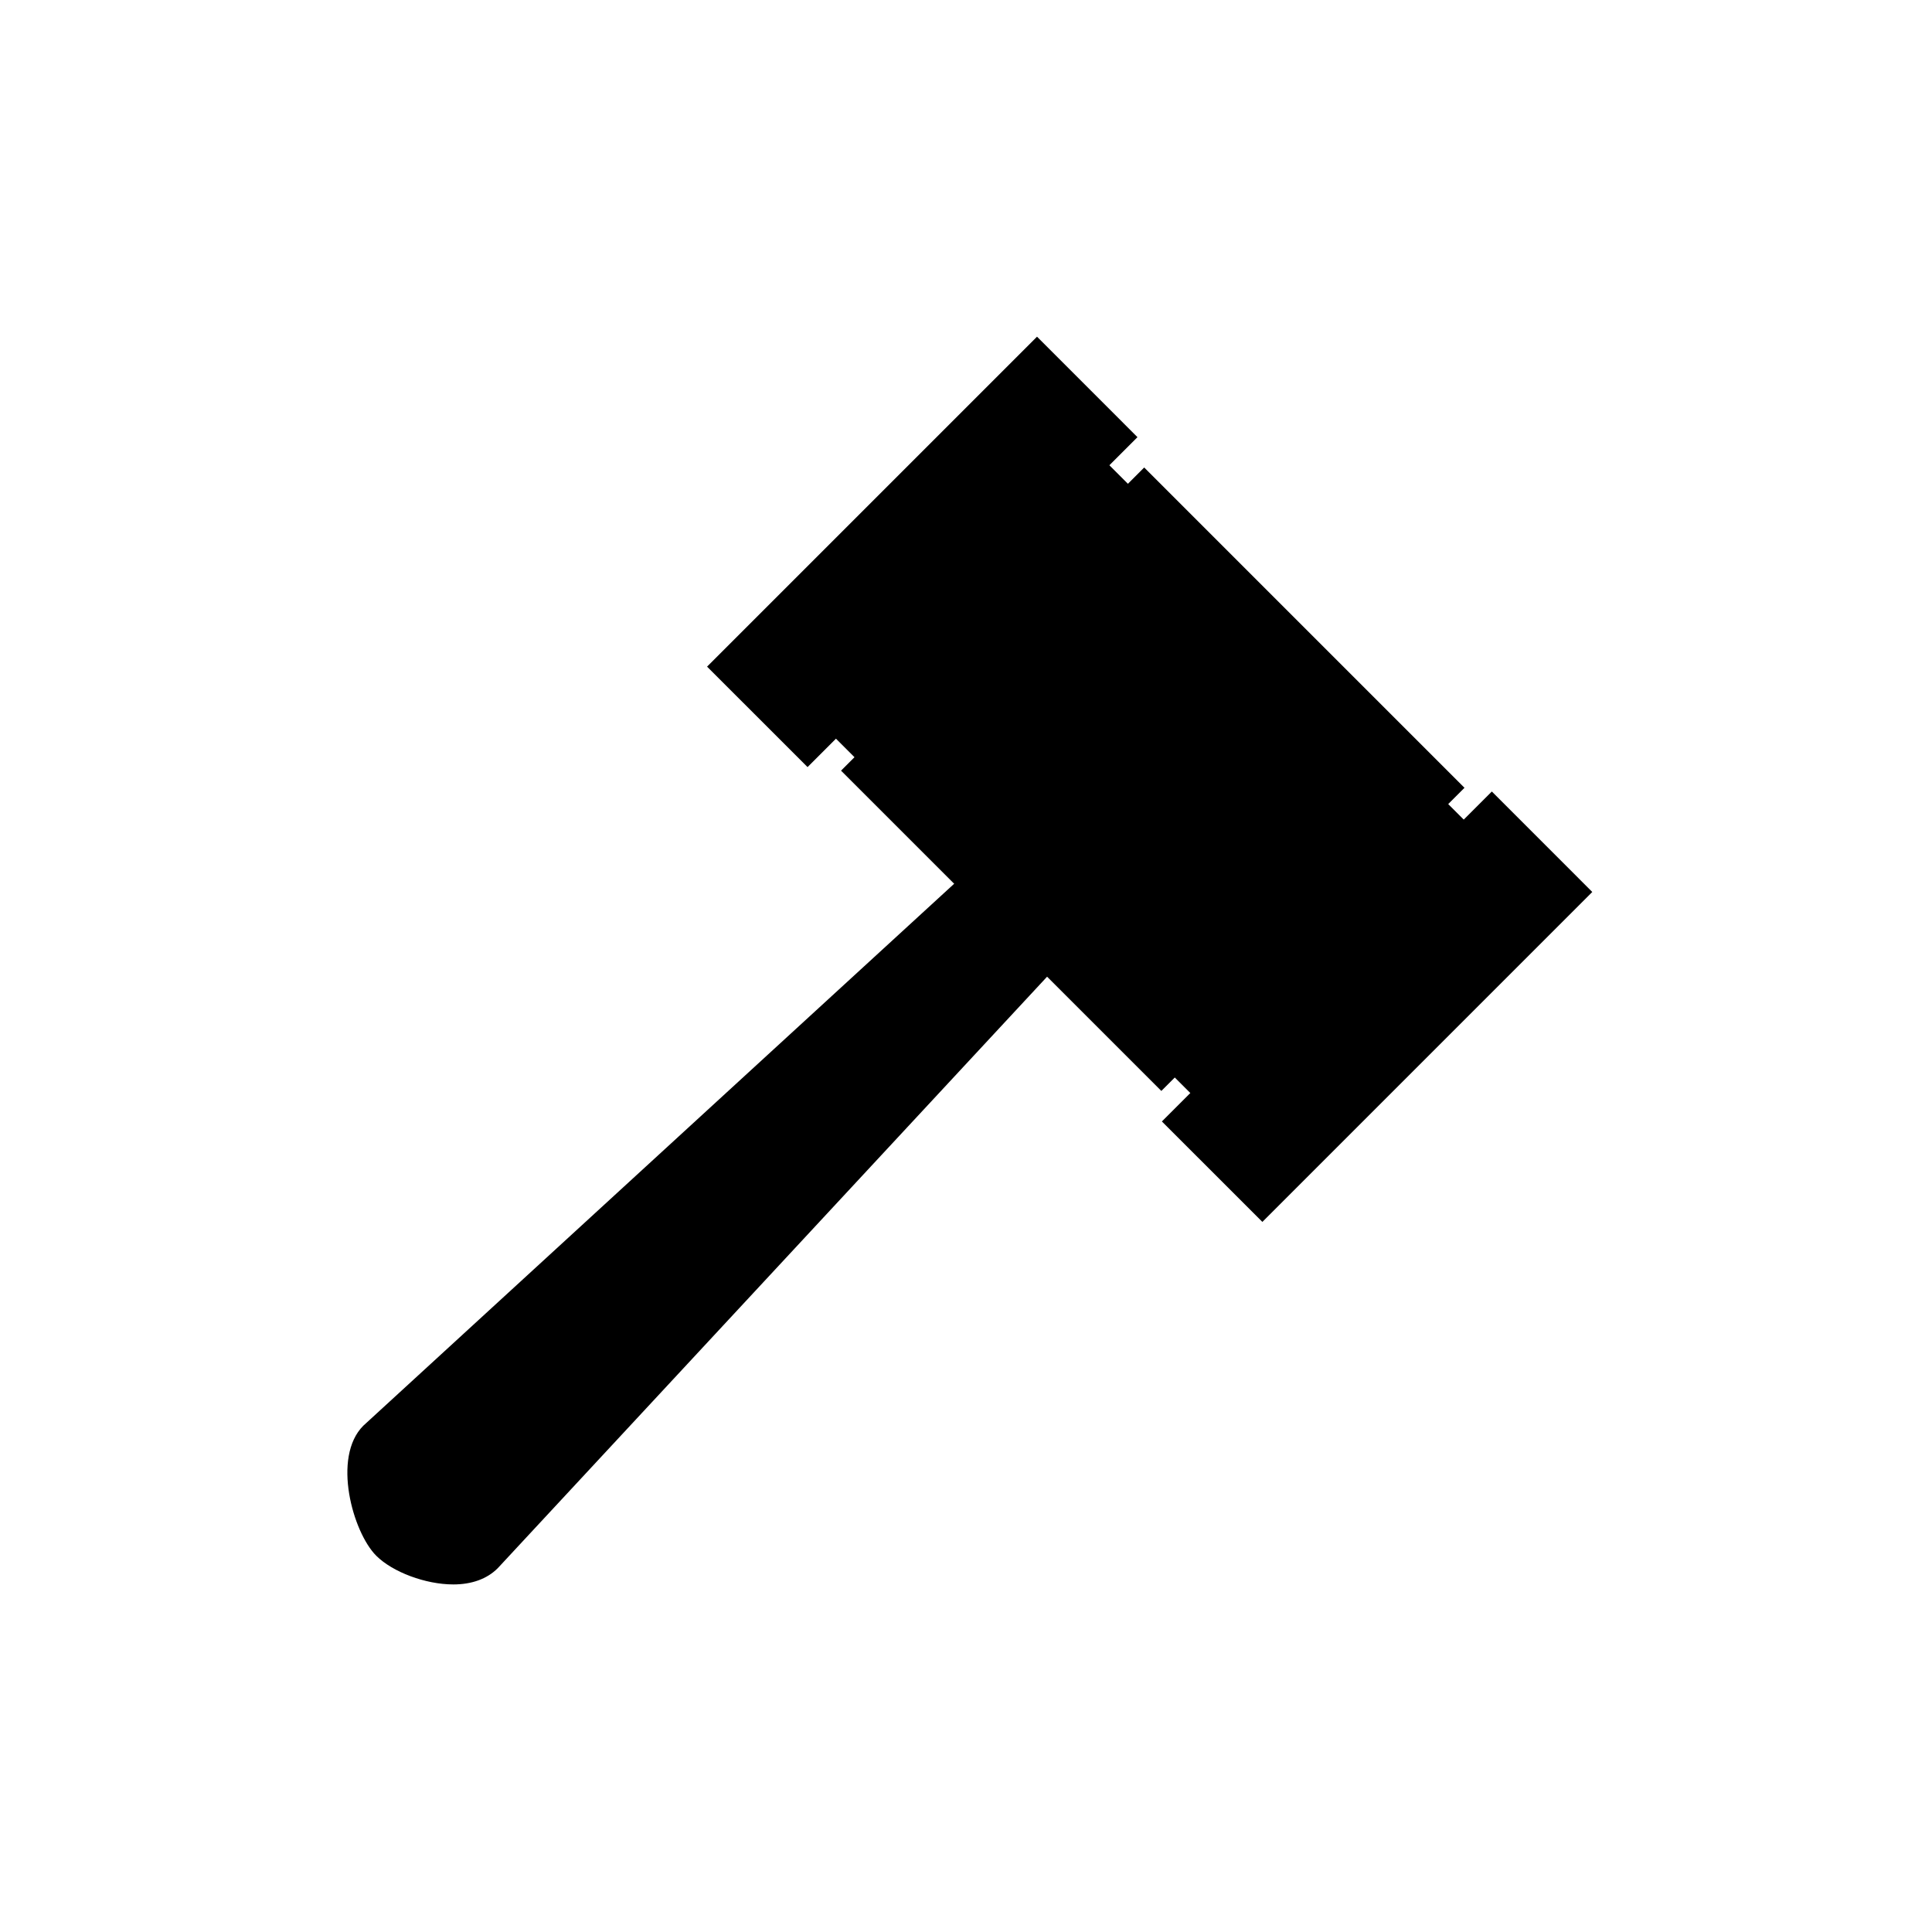
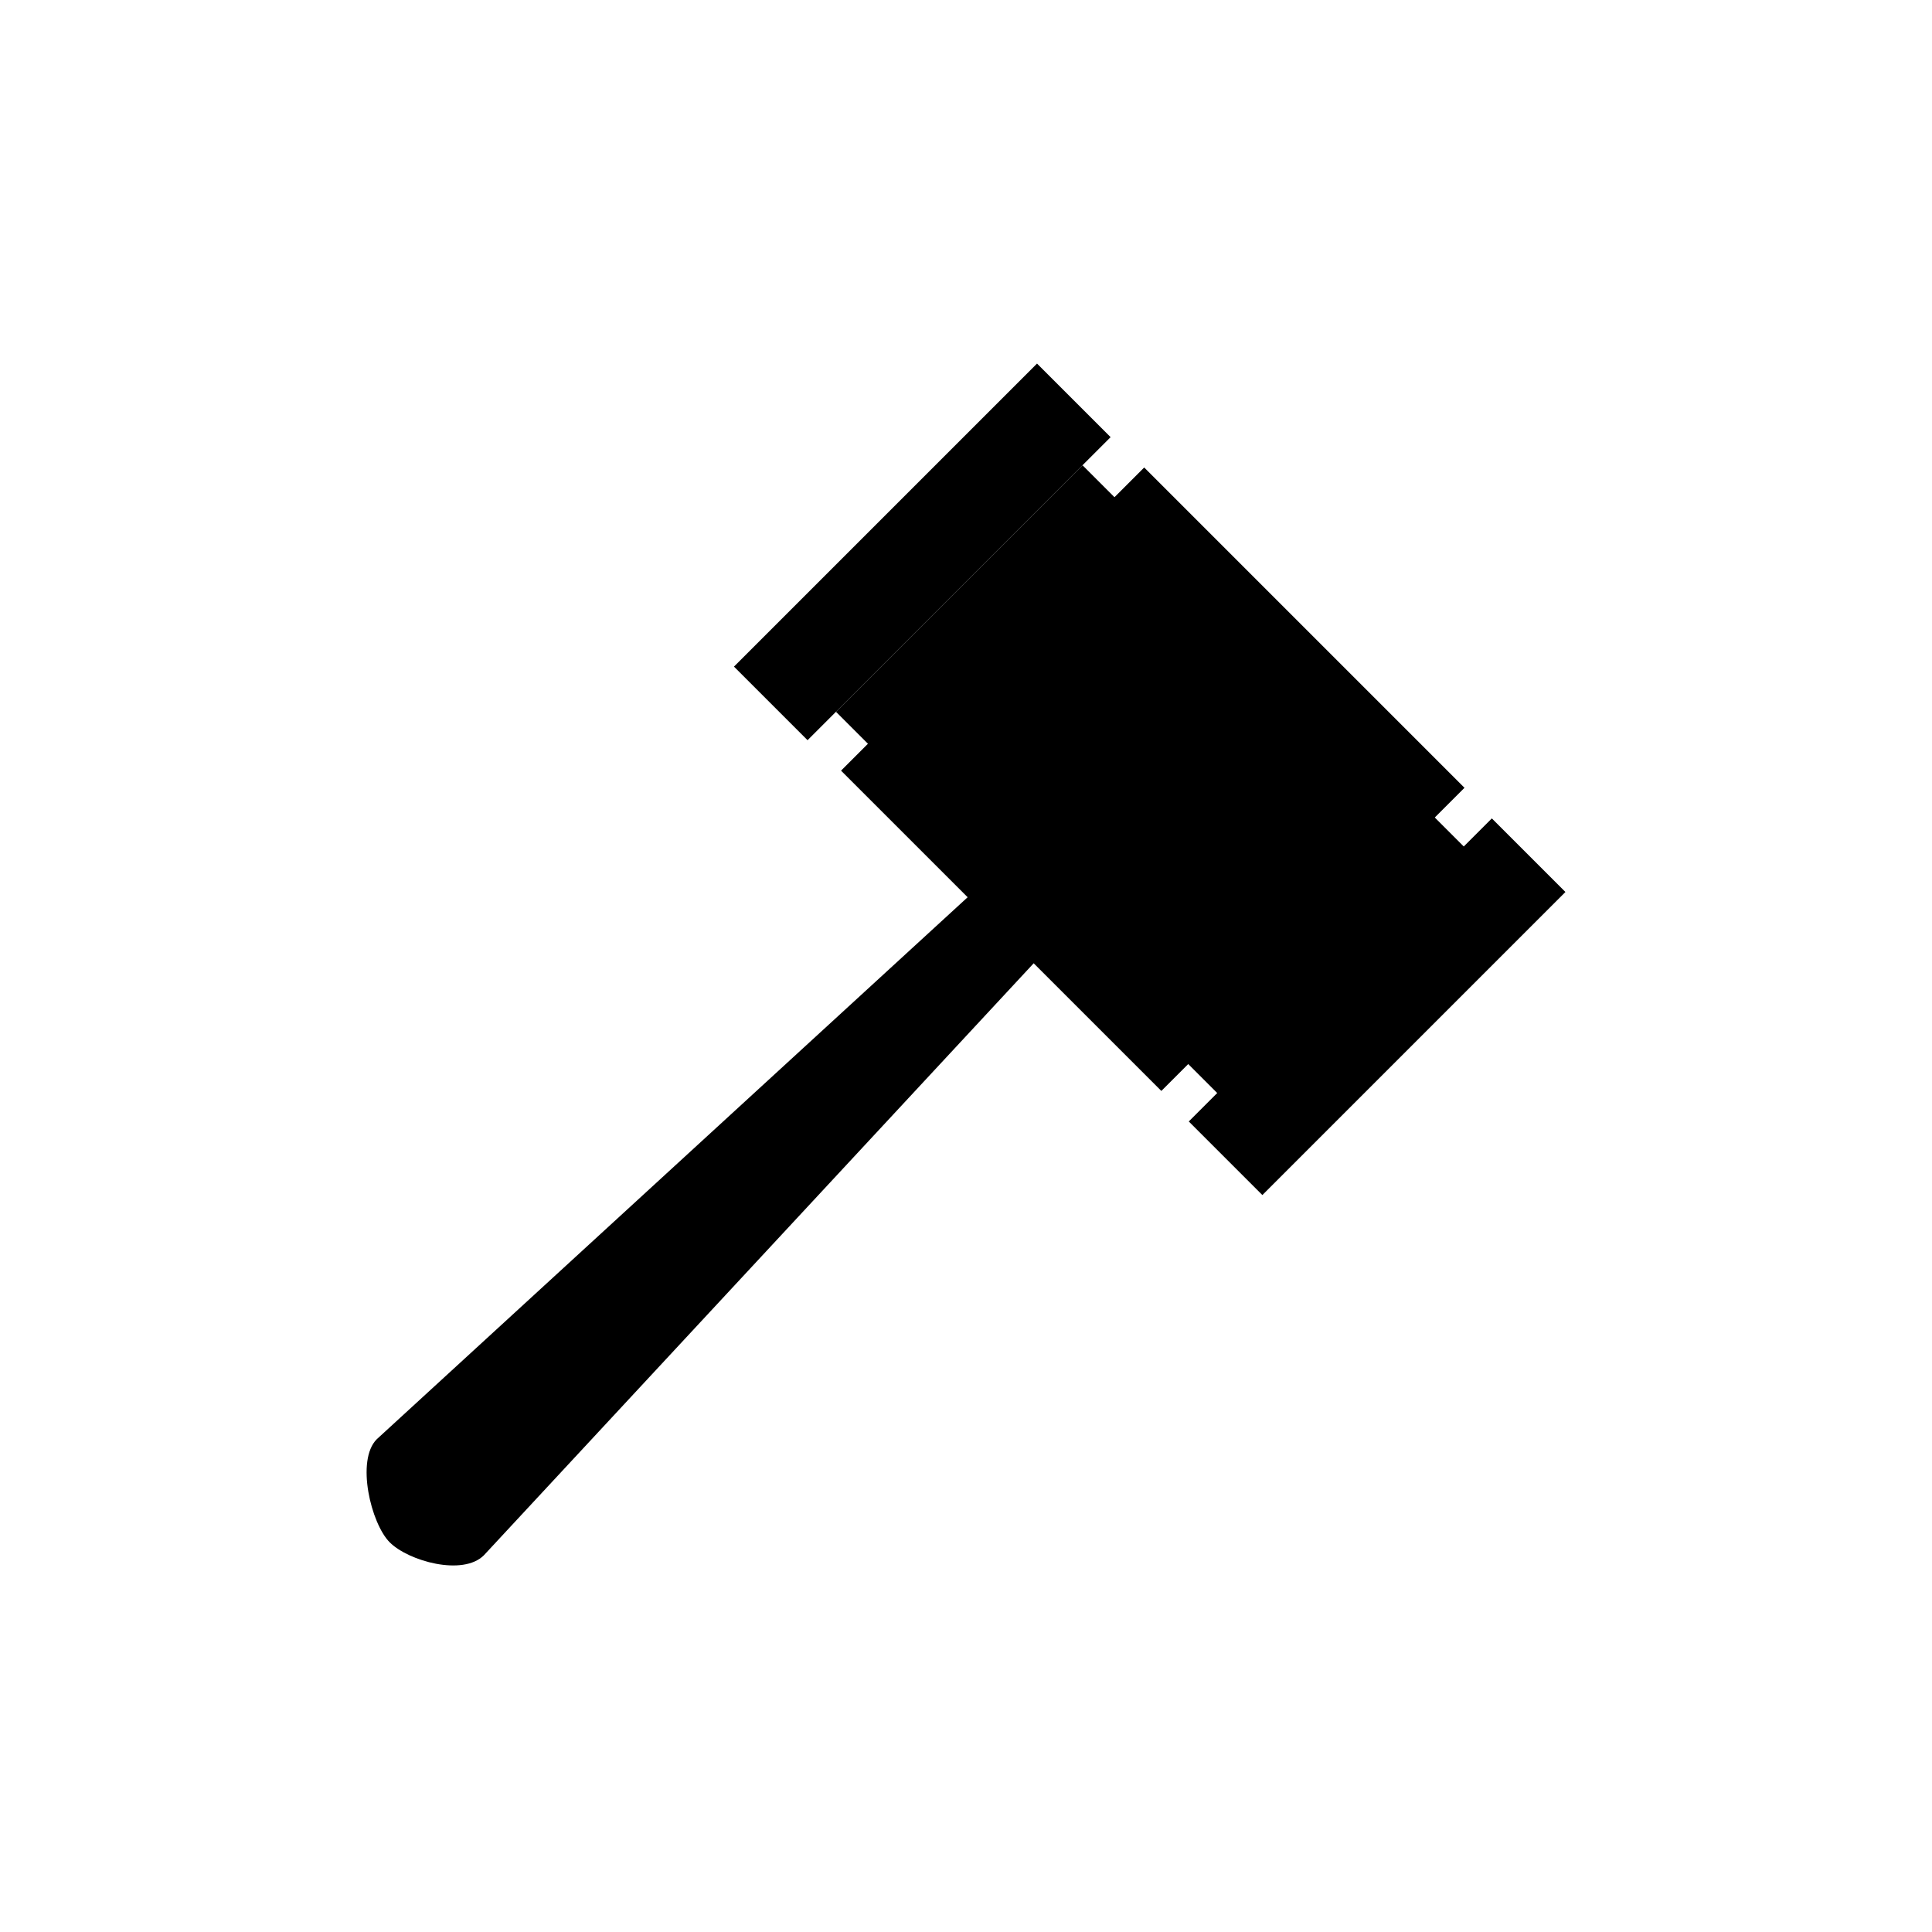
<svg xmlns="http://www.w3.org/2000/svg" fill="#000000" width="800px" height="800px" version="1.1" viewBox="144 144 512 512">
  <g>
    <path d="m404.15 378.37 17.215 17.215-149.13 160.58c-5.578 5.578-19.984 1.543-24.957-3.43-4.973-4.973-9.008-21.75-3.43-27.328z" />
-     <path d="m264.1 563.89c-7.293 0-16.059-3.269-20.395-7.606-6.234-6.238-11.754-26.121-3.43-34.449l164.02-150.45 24.059 24.059-152.44 164.14c-2.859 2.863-6.902 4.309-11.82 4.309zm139.9-178.55-156.75 143.77c-2.875 2.887-0.07 16.391 3.586 20.055 2.199 2.195 8.191 4.648 13.27 4.648 2.125 0 3.789-0.445 4.566-1.223l145.7-156.88z" />
    <path d="m451.77 425.99-77.758-77.758 73.215-73.215 77.758 77.758z" />
    <path d="m451.77 433.11-84.883-84.879 80.34-80.34 84.879 84.883zm-70.633-84.879 70.633 70.633 66.09-66.09-70.633-70.637z" />
    <path d="m365.54 332.63 65.336-65.336 12.25 12.25-65.336 65.336z" />
-     <path d="m377.79 352.01-19.375-19.375 72.457-72.461 19.375 19.375zm-5.125-19.375 5.125 5.125 58.207-58.211-5.125-5.125z" />
    <path d="m455.41 422.5 65.336-65.336 11.449 11.449-65.336 65.336z" />
-     <path d="m466.85 441.07-18.566-18.57 72.457-72.461 18.574 18.57zm-4.32-18.57 4.32 4.32 58.215-58.211-4.324-4.32z" />
    <path d="m338.51 320.66 80.312-80.312 19.5 19.5-80.312 80.312z" />
-     <path d="m358.01 347.29-26.629-26.625 87.438-87.438 26.621 26.625zm-12.379-26.625 12.379 12.375 73.184-73.188-12.375-12.375z" />
    <path d="m459.04 441.2 80.312-80.312 19.5 19.5-80.312 80.312z" />
-     <path d="m478.54 467.82-26.629-26.625 87.438-87.438 26.621 26.625zm-12.379-26.625 12.379 12.375 73.184-73.188-12.375-12.375z" />
  </g>
</svg>